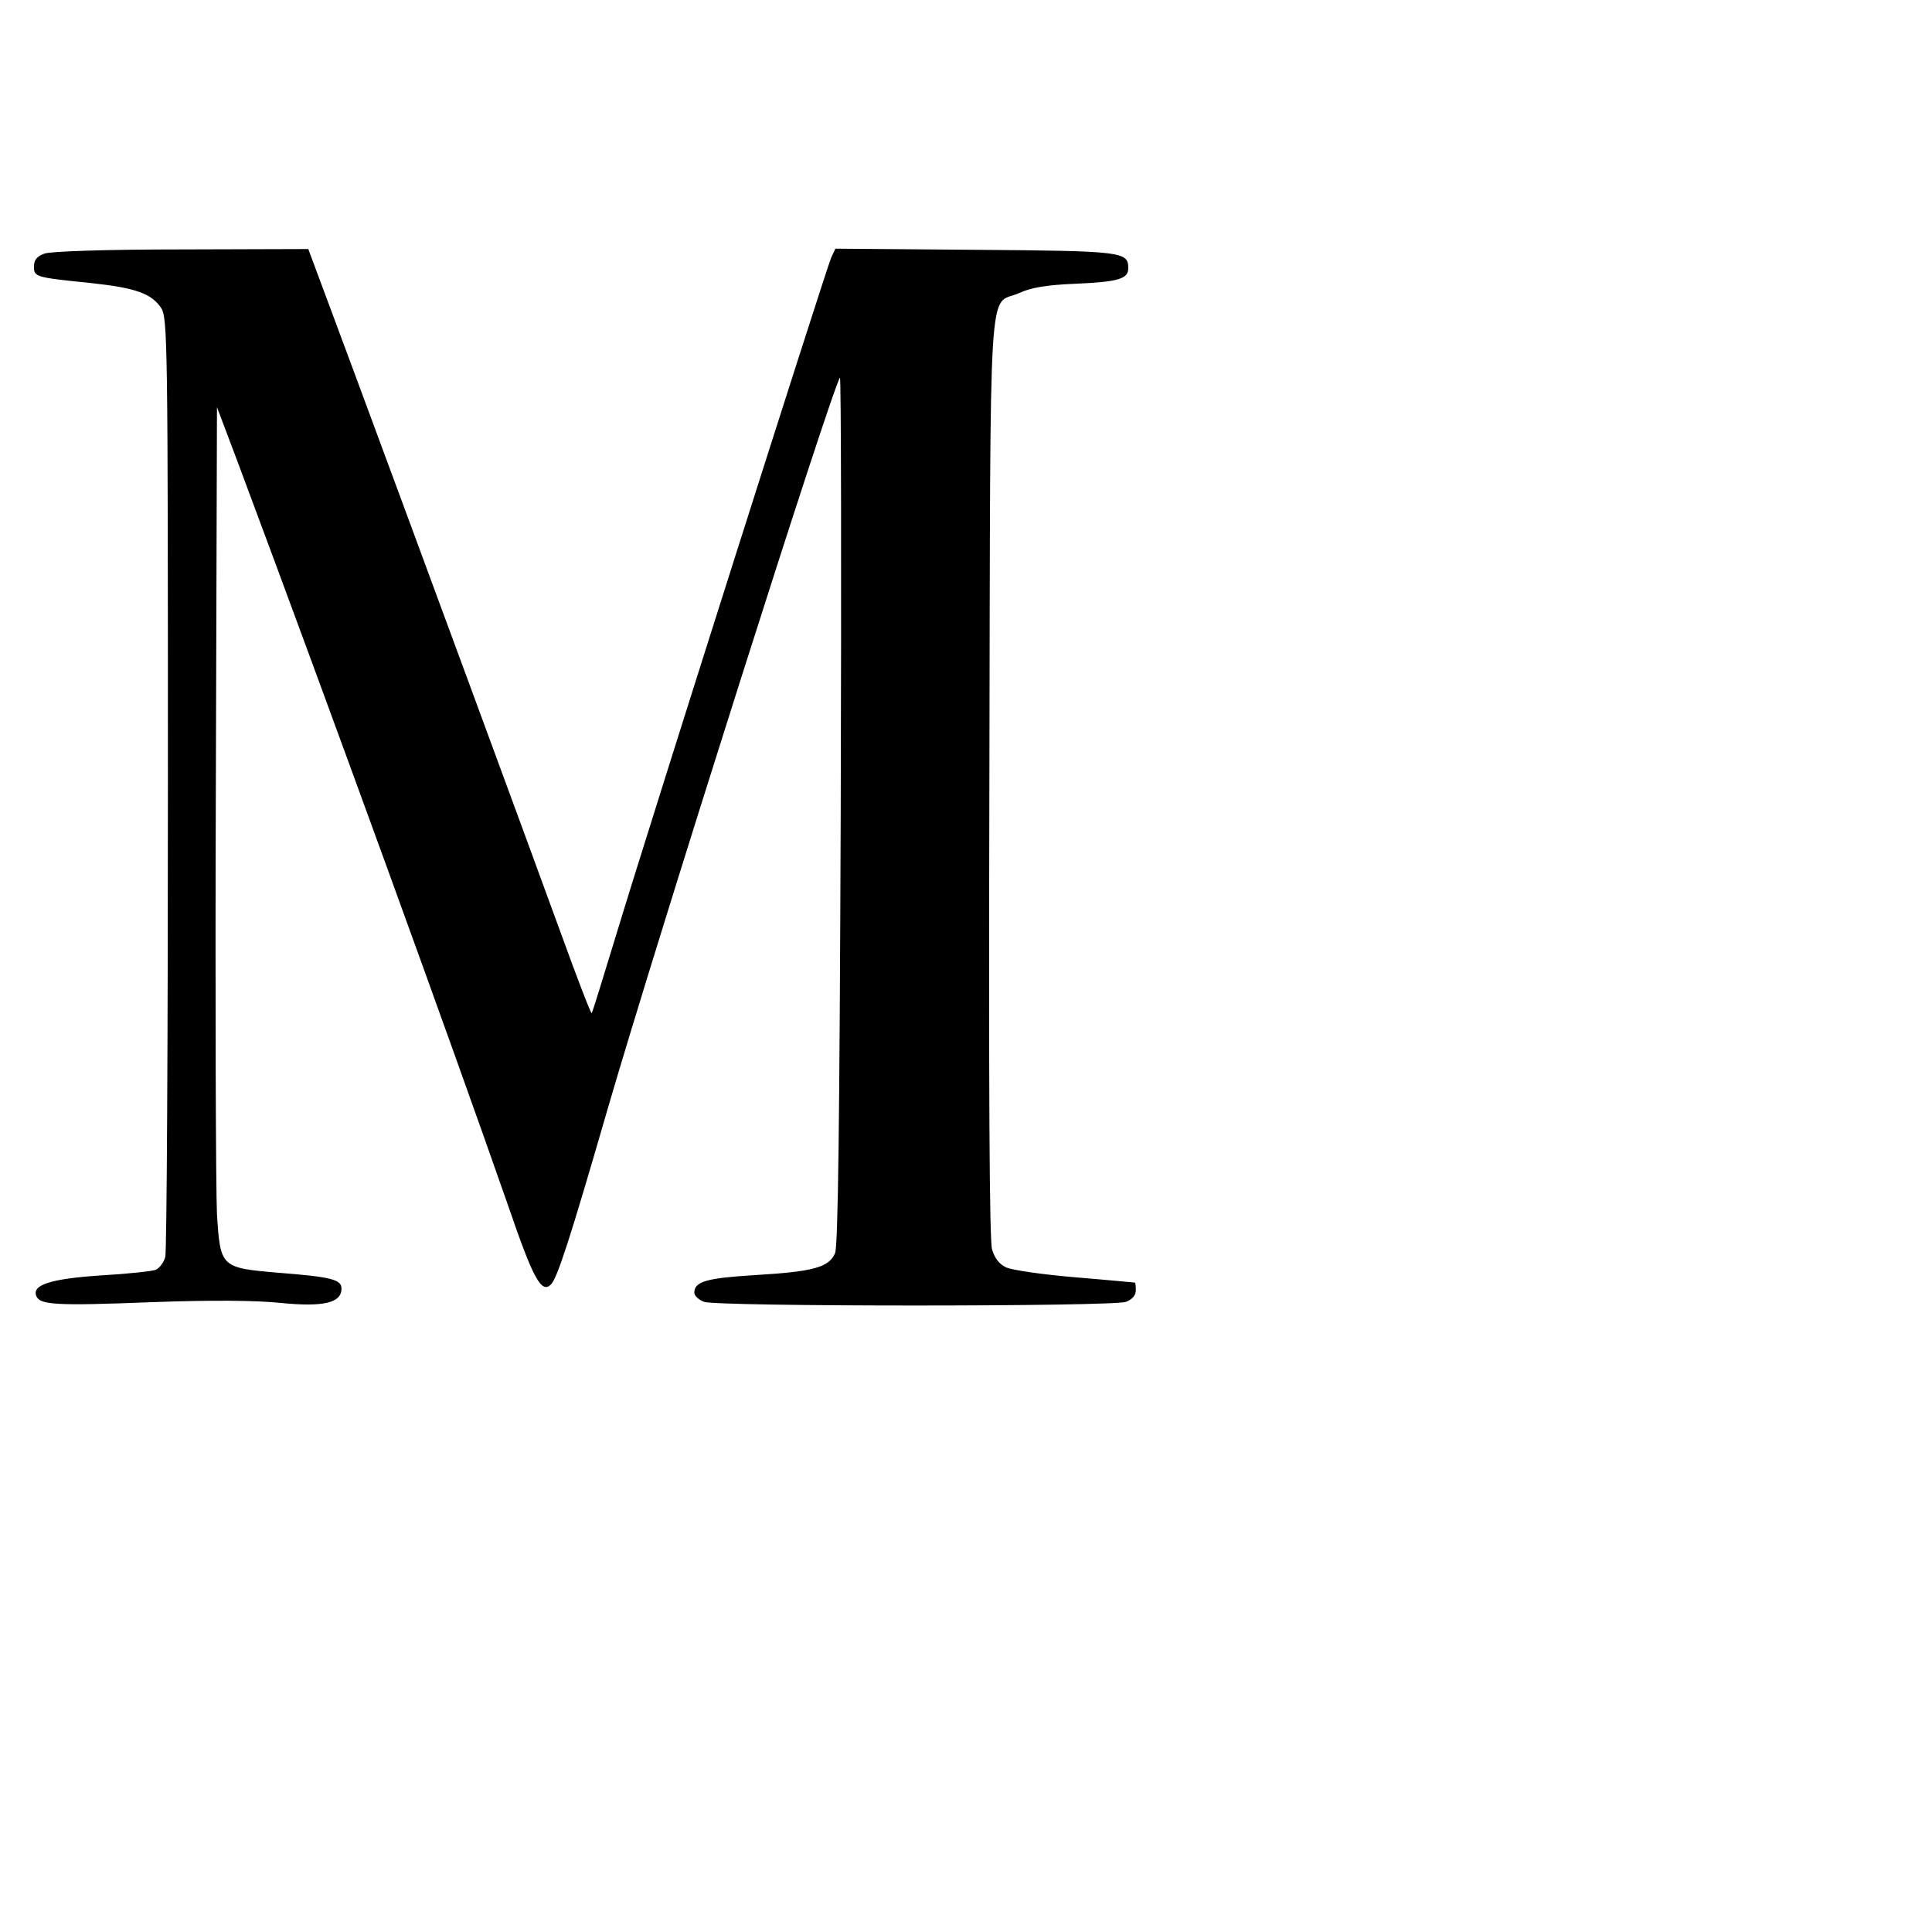
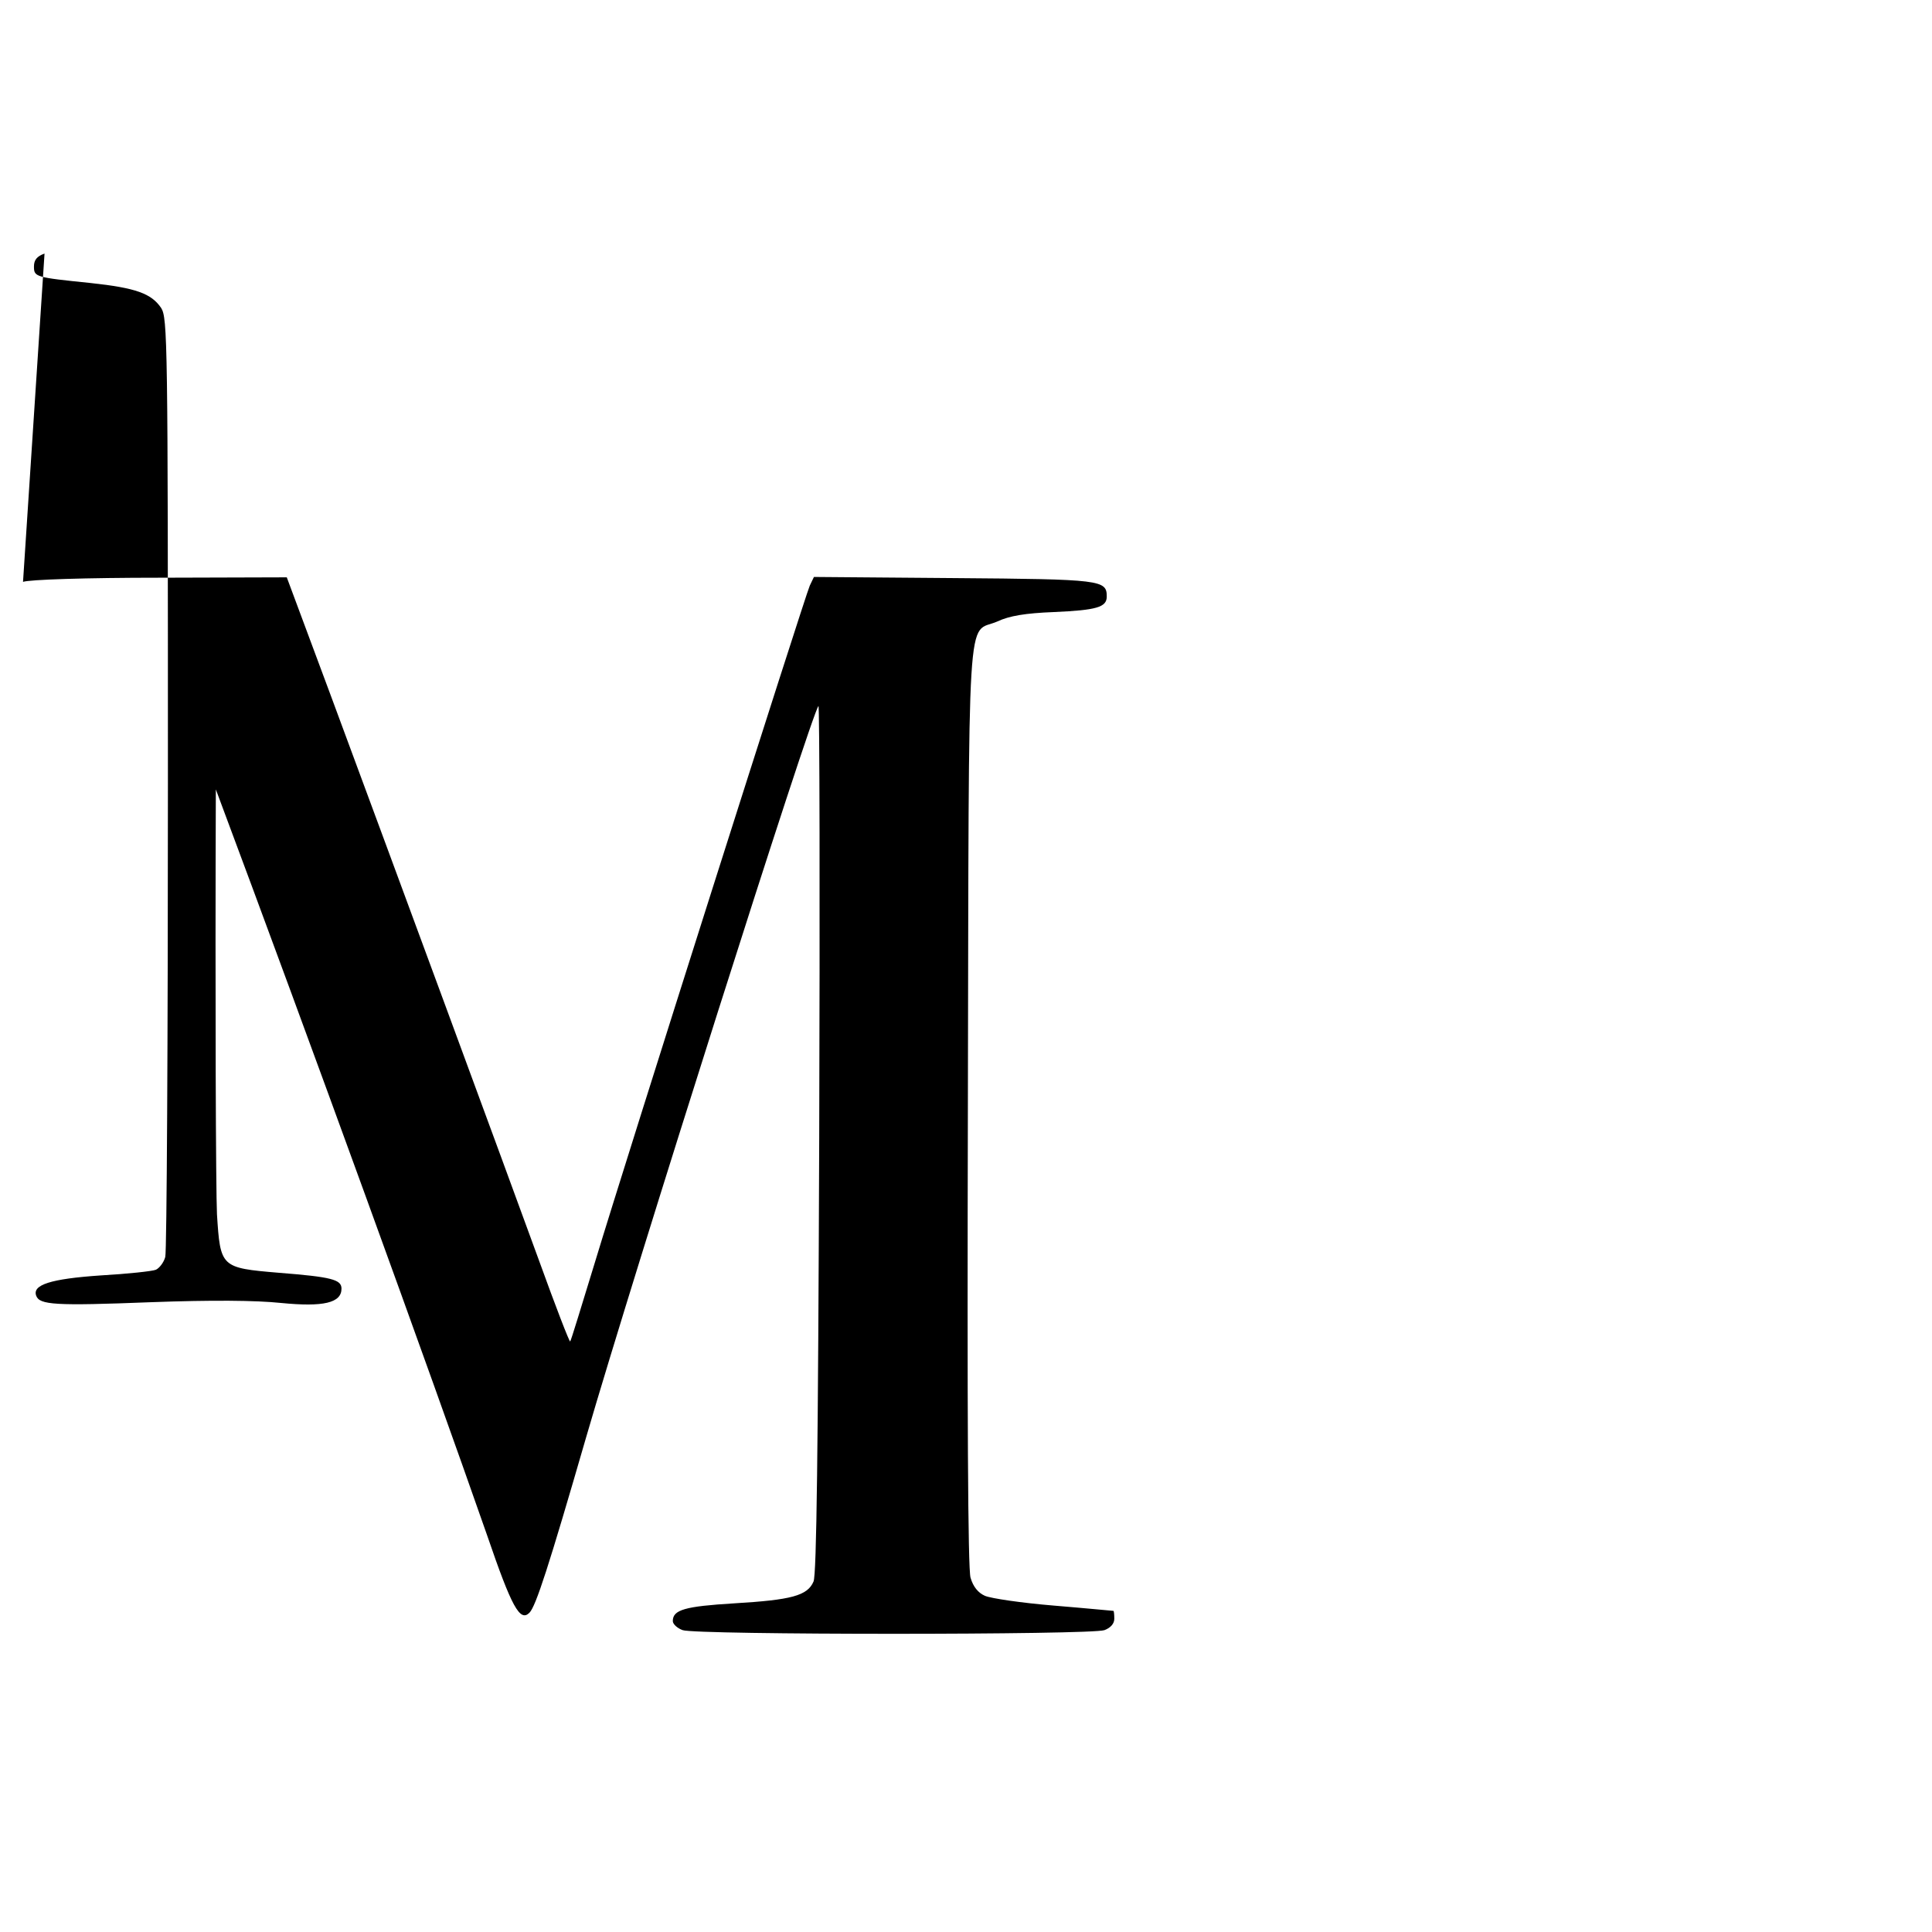
<svg xmlns="http://www.w3.org/2000/svg" version="1.0" width="512pt" height="512pt" viewBox="0 0 512 512" preserveAspectRatio="xMidYMid meet">
  <g transform="translate(0,512) scale(0.1,-0.1)" fill="#000000" stroke="none">
-     <path d="M118 4448 c-20 -7 -28 -17 -28 -34 0 -28 3 -29 150 -44 121 -13 161 -28 187 -66 17 -27 18 -84 18 -1259 0 -676 -3 -1242 -7 -1256 -4 -15 -16 -30 -25 -34 -10 -4 -76 -11 -146 -15 -133 -9 -182 -25 -171 -54 9 -24 49 -27 303 -17 163 6 279 5 346 -2 112 -11 160 0 160 38 0 24 -26 31 -166 42 -154 13 -155 14 -164 155 -3 62 -5 569 -3 1126 l3 1013 54 -143 c253 -677 565 -1536 719 -1977 65 -190 87 -230 112 -205 17 17 51 122 150 464 129 444 598 1921 616 1939 3 3 4 -512 2 -1144 -3 -834 -7 -1157 -15 -1176 -16 -38 -59 -49 -210 -58 -131 -8 -163 -17 -163 -47 0 -8 12 -19 26 -24 34 -13 1084 -13 1118 0 16 6 26 17 26 30 0 11 -1 20 -2 21 -2 0 -73 7 -158 14 -85 7 -167 19 -183 26 -18 8 -31 24 -38 48 -7 24 -9 430 -7 1257 3 1364 -4 1241 78 1277 32 15 74 22 150 25 114 5 140 13 140 41 0 44 -13 46 -405 49 l-371 3 -11 -23 c-13 -29 -485 -1514 -569 -1792 -35 -114 -64 -210 -66 -211 -2 -2 -39 94 -82 213 -94 258 -386 1050 -551 1495 l-118 317 -336 -1 c-198 0 -347 -5 -363 -11z" />
+     <path d="M118 4448 c-20 -7 -28 -17 -28 -34 0 -28 3 -29 150 -44 121 -13 161 -28 187 -66 17 -27 18 -84 18 -1259 0 -676 -3 -1242 -7 -1256 -4 -15 -16 -30 -25 -34 -10 -4 -76 -11 -146 -15 -133 -9 -182 -25 -171 -54 9 -24 49 -27 303 -17 163 6 279 5 346 -2 112 -11 160 0 160 38 0 24 -26 31 -166 42 -154 13 -155 14 -164 155 -3 62 -5 569 -3 1126 c253 -677 565 -1536 719 -1977 65 -190 87 -230 112 -205 17 17 51 122 150 464 129 444 598 1921 616 1939 3 3 4 -512 2 -1144 -3 -834 -7 -1157 -15 -1176 -16 -38 -59 -49 -210 -58 -131 -8 -163 -17 -163 -47 0 -8 12 -19 26 -24 34 -13 1084 -13 1118 0 16 6 26 17 26 30 0 11 -1 20 -2 21 -2 0 -73 7 -158 14 -85 7 -167 19 -183 26 -18 8 -31 24 -38 48 -7 24 -9 430 -7 1257 3 1364 -4 1241 78 1277 32 15 74 22 150 25 114 5 140 13 140 41 0 44 -13 46 -405 49 l-371 3 -11 -23 c-13 -29 -485 -1514 -569 -1792 -35 -114 -64 -210 -66 -211 -2 -2 -39 94 -82 213 -94 258 -386 1050 -551 1495 l-118 317 -336 -1 c-198 0 -347 -5 -363 -11z" />
  </g>
</svg>